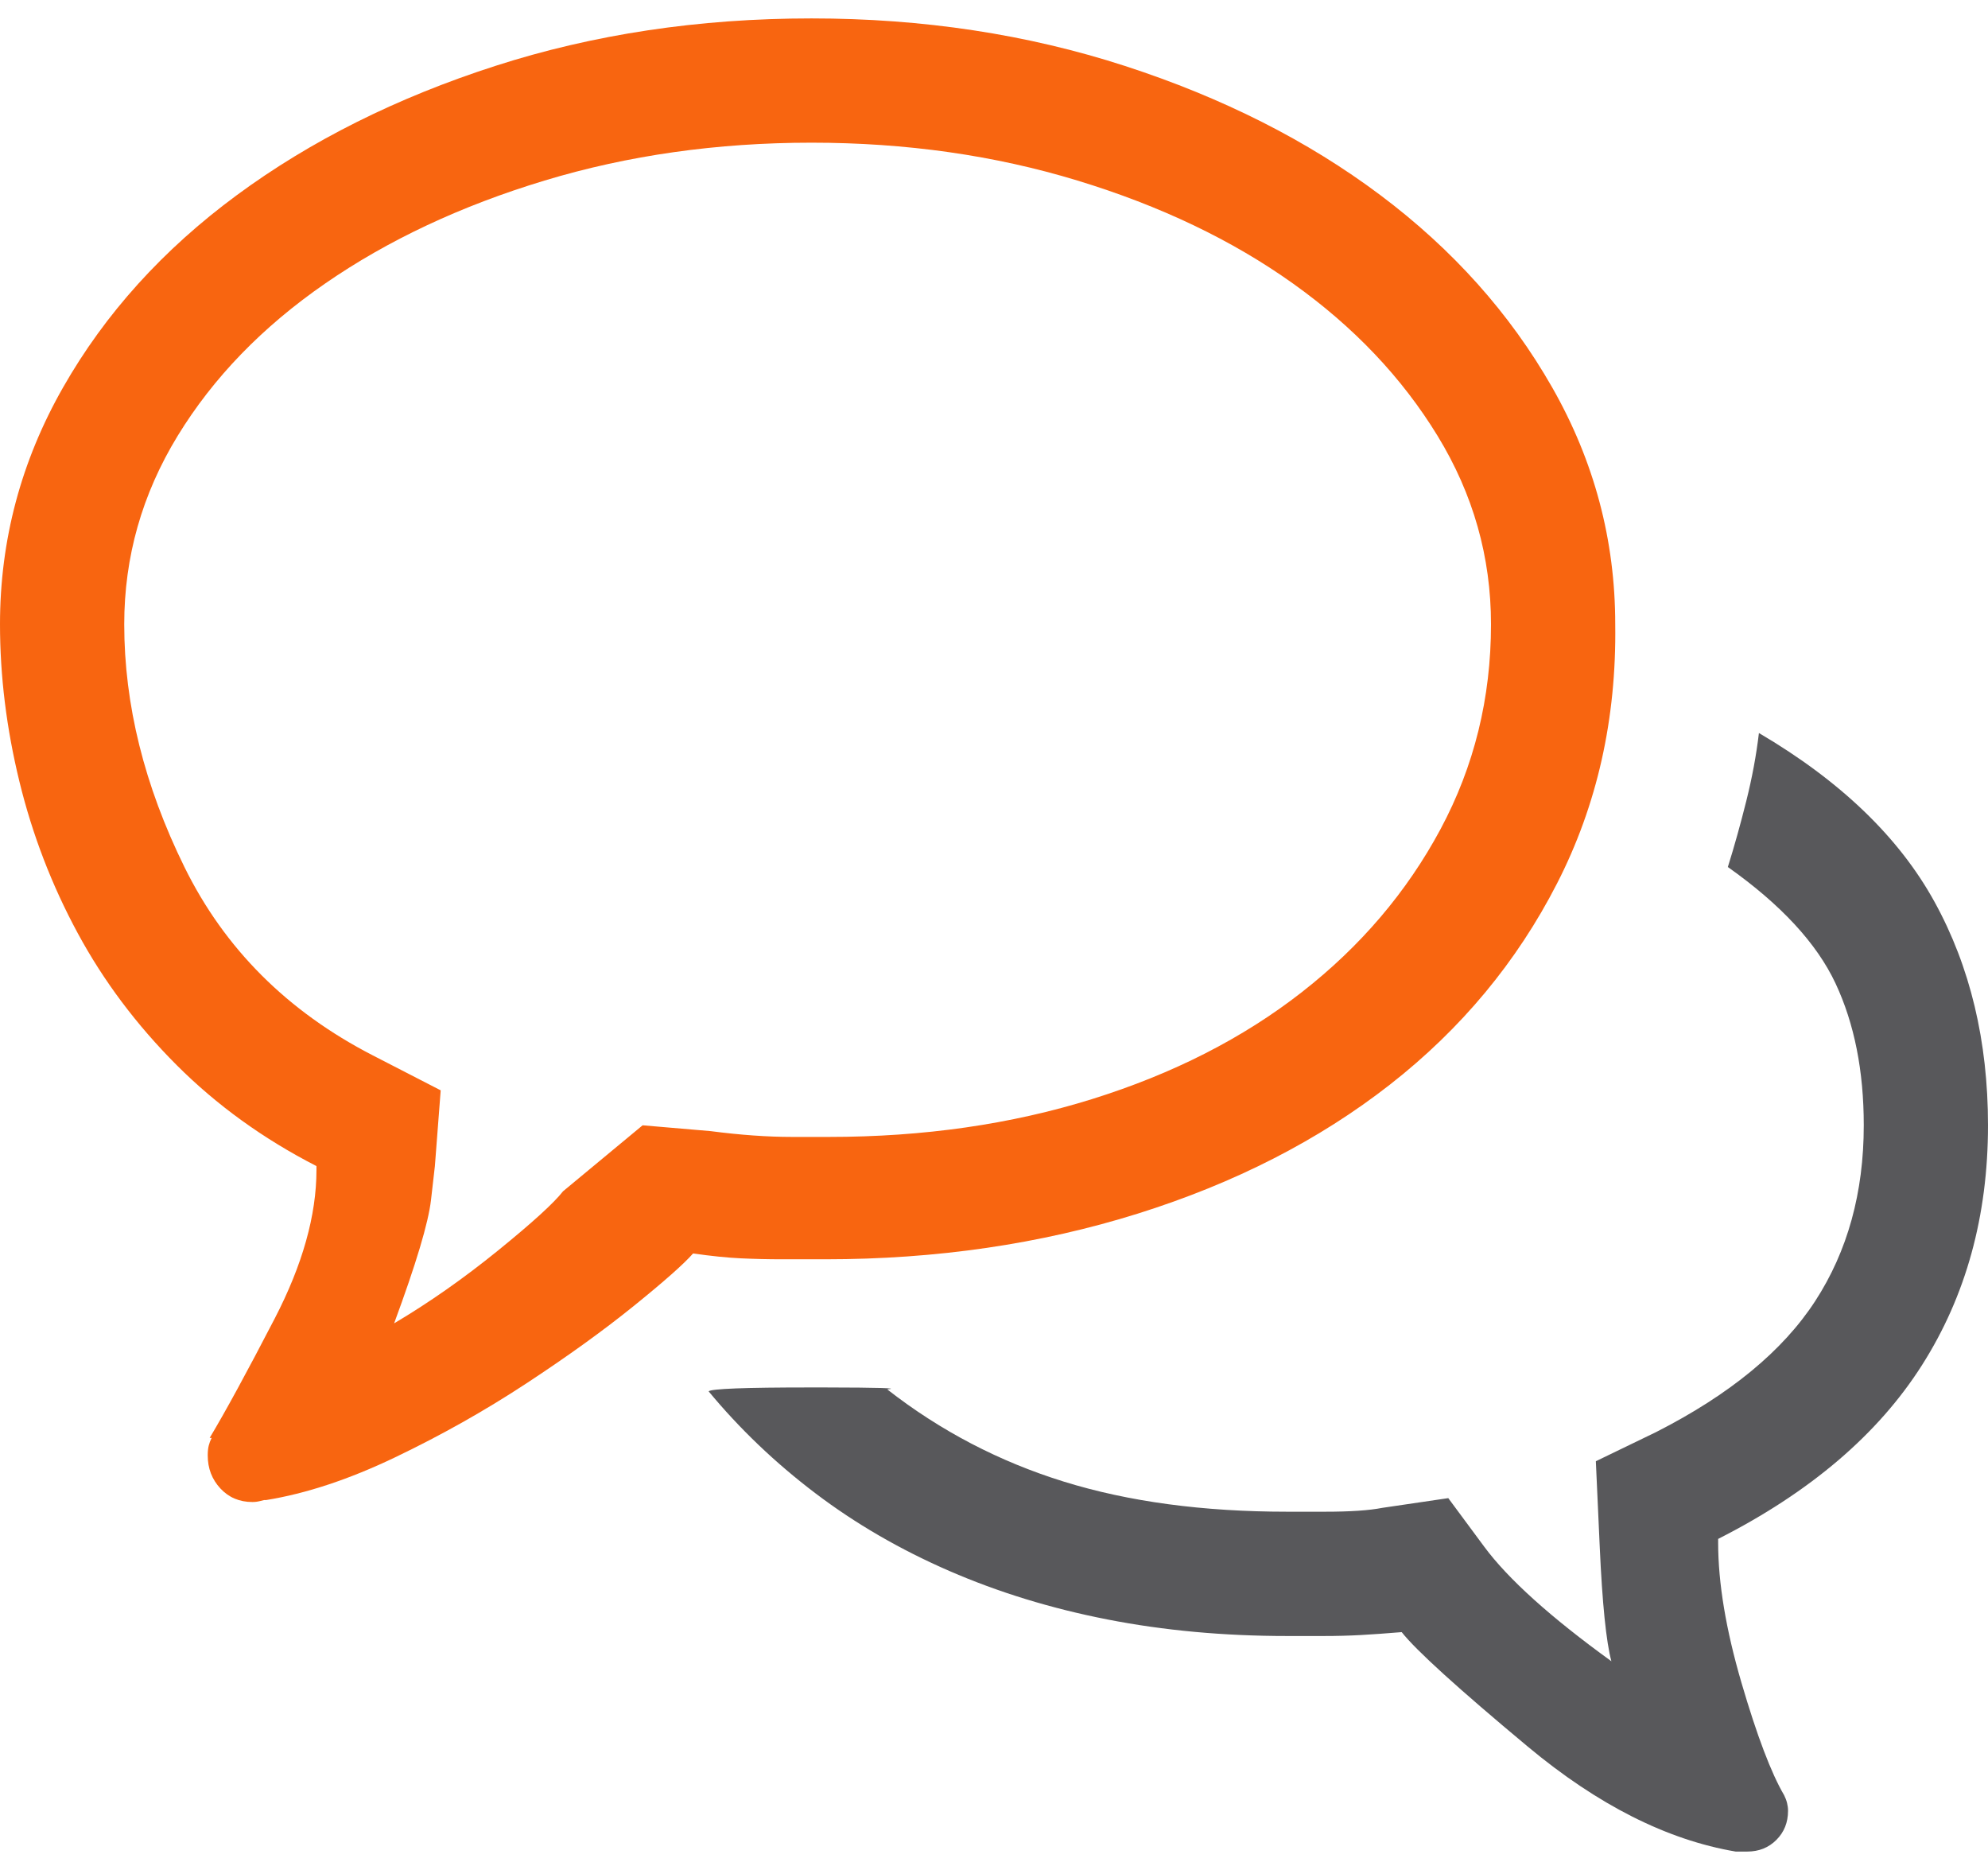
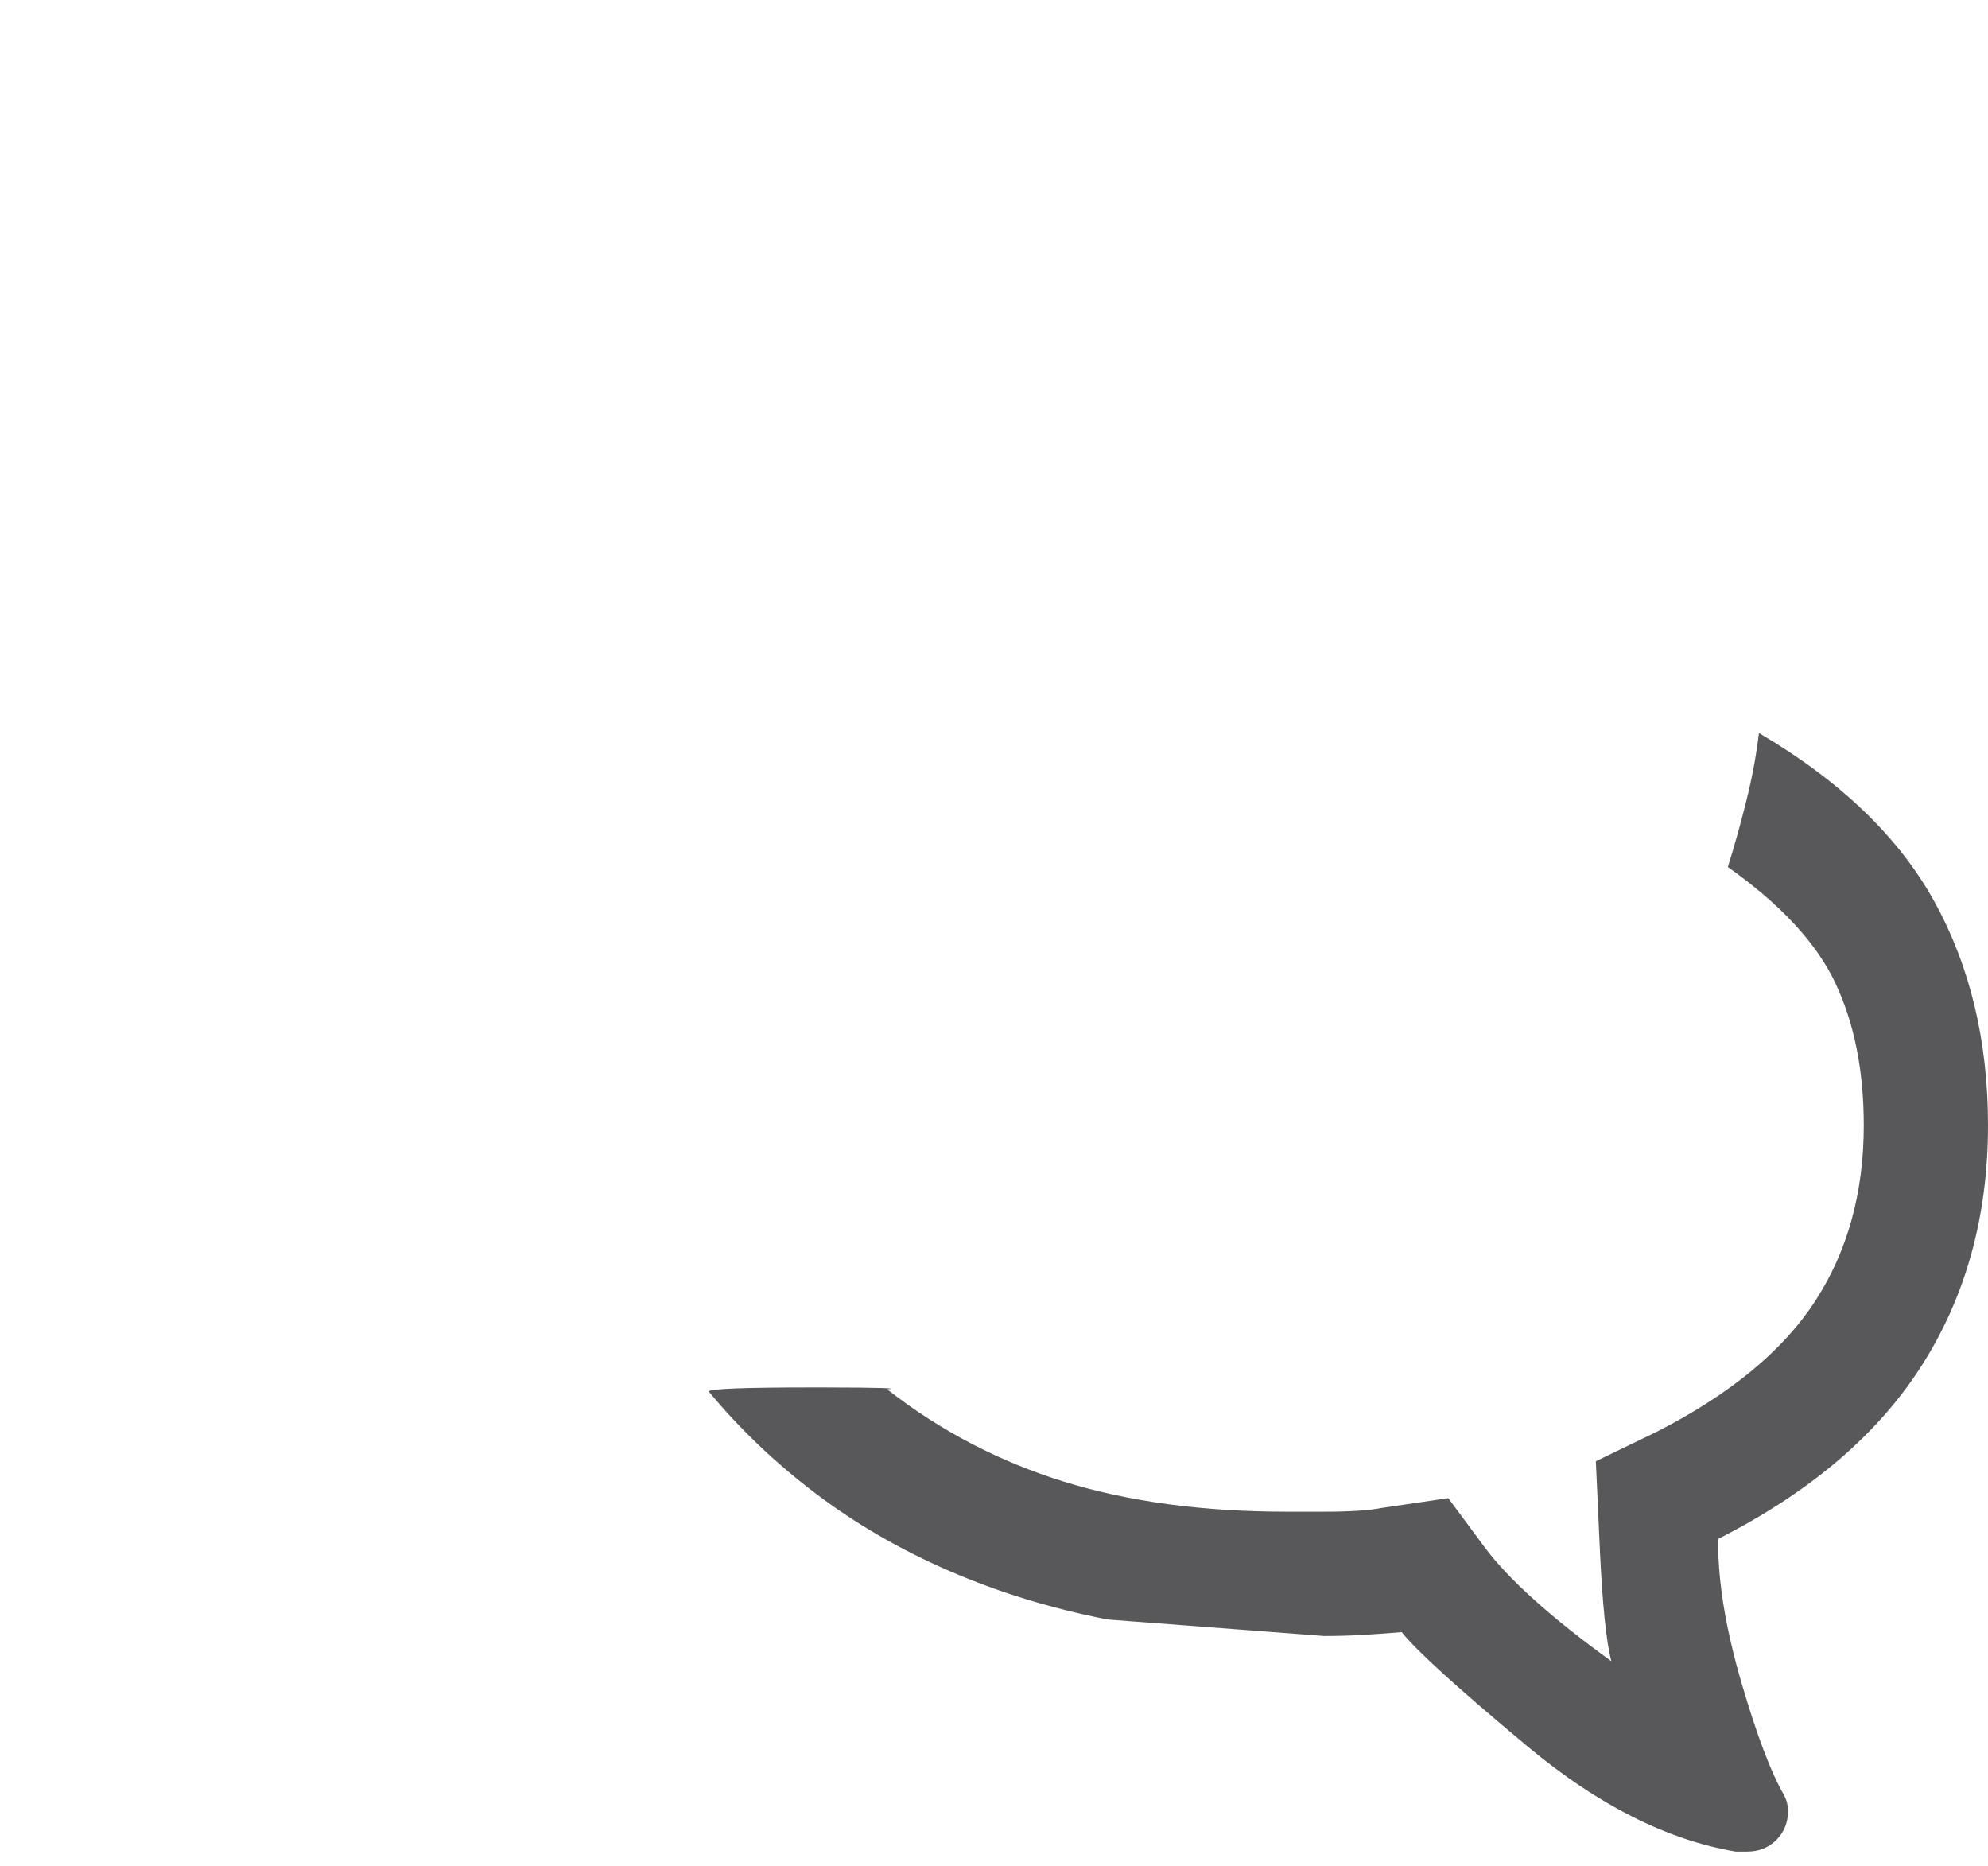
<svg xmlns="http://www.w3.org/2000/svg" width="65px" height="61px" viewBox="0 0 65 61" version="1.1">
  <title> 2</title>
  <g id="Page-1" stroke="none" stroke-width="1" fill="none" fill-rule="evenodd">
    <g id="home1_retoursC" transform="translate(-945, -3026)" fill-rule="nonzero">
      <g id="Group-41" transform="translate(851, 3026.602)">
        <g id="-2" transform="translate(94, 0)">
-           <path d="M8.252,48.496 C8.337,48.496 8.421,48.486 8.506,48.464 C8.59,48.443 8.633,48.433 8.633,48.433 L8.696,48.433 C10.008,48.221 11.415,47.756 12.917,47.036 C14.42,46.317 15.848,45.513 17.202,44.624 C18.556,43.735 19.731,42.889 20.725,42.085 C21.72,41.281 22.365,40.71 22.661,40.371 C23.254,40.456 23.772,40.509 24.216,40.53 C24.661,40.551 25.116,40.562 25.581,40.562 L26.978,40.562 C30.617,40.562 34.023,40.064 37.197,39.07 C40.371,38.075 43.122,36.668 45.449,34.849 C47.777,33.029 49.596,30.839 50.908,28.279 C52.22,25.719 52.855,22.894 52.812,19.805 C52.812,17.054 52.125,14.473 50.75,12.061 C49.374,9.648 47.502,7.554 45.132,5.776 C42.762,3.999 39.98,2.592 36.785,1.555 C33.59,0.518 30.173,0 26.533,0 C22.852,0 19.403,0.518 16.187,1.555 C12.97,2.592 10.156,3.999 7.744,5.776 C5.332,7.554 3.438,9.648 2.063,12.061 C0.688,14.473 3.55271368e-15,17.054 3.55271368e-15,19.805 C3.55271368e-15,21.497 0.212,23.211 0.635,24.946 C1.058,26.681 1.693,28.332 2.539,29.897 C3.385,31.463 4.465,32.902 5.776,34.214 C7.088,35.526 8.612,36.626 10.347,37.515 L10.347,37.642 C10.347,39.123 9.892,40.741 8.982,42.498 C8.072,44.254 7.363,45.555 6.855,46.401 L6.919,46.401 C6.877,46.486 6.845,46.571 6.824,46.655 C6.803,46.74 6.792,46.846 6.792,46.973 C6.792,47.396 6.93,47.756 7.205,48.052 C7.48,48.348 7.829,48.496 8.252,48.496 Z M12.886,42.656 C13.605,40.71 14.007,39.366 14.092,38.625 C14.176,37.885 14.219,37.515 14.219,37.515 L14.409,35.039 L12.188,33.896 C9.395,32.458 7.342,30.405 6.03,27.739 C4.718,25.073 4.062,22.428 4.062,19.805 C4.062,17.604 4.644,15.552 5.808,13.647 C6.972,11.743 8.58,10.082 10.632,8.665 C12.685,7.247 15.076,6.125 17.805,5.3 C20.535,4.475 23.444,4.062 26.533,4.062 C29.622,4.062 32.521,4.475 35.229,5.3 C37.938,6.125 40.286,7.247 42.275,8.665 C44.264,10.082 45.841,11.743 47.004,13.647 C48.168,15.552 48.75,17.604 48.75,19.805 C48.75,22.217 48.2,24.449 47.1,26.501 C45.999,28.554 44.486,30.331 42.561,31.833 C40.636,33.336 38.35,34.5 35.706,35.325 C33.061,36.15 30.194,36.562 27.104,36.562 L25.898,36.562 C25.094,36.562 24.206,36.499 23.232,36.372 L21.011,36.182 L18.408,38.34 C18.112,38.721 17.403,39.366 16.282,40.276 C15.16,41.186 14.028,41.979 12.886,42.656 Z" id="" fill="#F86510" />
-           <path d="M57.129,59.922 C57.51,59.922 57.827,59.795 58.081,59.541 C58.335,59.287 58.462,58.97 58.462,58.589 C58.462,58.504 58.451,58.42 58.43,58.335 C58.409,58.25 58.377,58.166 58.335,58.081 C57.912,57.362 57.446,56.134 56.938,54.399 C56.431,52.664 56.177,51.141 56.177,49.829 L56.177,49.702 L56.177,49.702 C59.181,48.179 61.403,46.285 62.842,44.021 C64.281,41.757 65,39.144 65,36.182 C65,33.431 64.418,30.998 63.254,28.882 C62.091,26.766 60.176,24.925 57.51,23.359 C57.425,24.079 57.288,24.819 57.097,25.581 C56.907,26.343 56.706,27.062 56.494,27.739 C58.229,28.966 59.403,30.236 60.017,31.548 C60.631,32.86 60.938,34.404 60.938,36.182 C60.938,38.382 60.409,40.297 59.351,41.926 C58.293,43.556 56.558,44.984 54.146,46.211 L52.178,47.163 C52.178,47.163 52.22,48.094 52.305,49.956 C52.389,51.818 52.516,53.066 52.686,53.701 C50.697,52.262 49.311,51.014 48.528,49.956 C47.883,49.085 47.504,48.572 47.39,48.419 L47.358,48.375 C47.355,48.371 47.354,48.369 47.354,48.369 L45.195,48.687 C44.772,48.771 44.148,48.813 43.323,48.813 L42.085,48.813 L42.085,48.813 C39.334,48.813 36.901,48.486 34.785,47.83 C32.669,47.174 30.744,46.169 29.009,44.814 C29.44,44.775 28.755,44.754 26.955,44.751 L26.501,44.751 C24.364,44.751 23.254,44.793 23.169,44.878 C24.185,46.105 25.348,47.216 26.66,48.21 C27.972,49.205 29.432,50.051 31.04,50.75 C32.648,51.448 34.373,51.977 36.213,52.336 C38.054,52.696 40.011,52.876 42.085,52.876 L43.291,52.876 L43.291,52.876 C43.714,52.876 44.116,52.865 44.497,52.844 C44.878,52.823 45.322,52.791 45.83,52.749 C46.296,53.341 47.671,54.59 49.956,56.494 C52.241,58.398 54.505,59.541 56.748,59.922 L57.129,59.922 L57.129,59.922 Z" id="" fill="#58585B" />
+           <path d="M57.129,59.922 C57.51,59.922 57.827,59.795 58.081,59.541 C58.335,59.287 58.462,58.97 58.462,58.589 C58.462,58.504 58.451,58.42 58.43,58.335 C58.409,58.25 58.377,58.166 58.335,58.081 C57.912,57.362 57.446,56.134 56.938,54.399 C56.431,52.664 56.177,51.141 56.177,49.829 L56.177,49.702 L56.177,49.702 C59.181,48.179 61.403,46.285 62.842,44.021 C64.281,41.757 65,39.144 65,36.182 C65,33.431 64.418,30.998 63.254,28.882 C62.091,26.766 60.176,24.925 57.51,23.359 C57.425,24.079 57.288,24.819 57.097,25.581 C56.907,26.343 56.706,27.062 56.494,27.739 C58.229,28.966 59.403,30.236 60.017,31.548 C60.631,32.86 60.938,34.404 60.938,36.182 C60.938,38.382 60.409,40.297 59.351,41.926 C58.293,43.556 56.558,44.984 54.146,46.211 L52.178,47.163 C52.178,47.163 52.22,48.094 52.305,49.956 C52.389,51.818 52.516,53.066 52.686,53.701 C50.697,52.262 49.311,51.014 48.528,49.956 C47.883,49.085 47.504,48.572 47.39,48.419 L47.358,48.375 C47.355,48.371 47.354,48.369 47.354,48.369 L45.195,48.687 C44.772,48.771 44.148,48.813 43.323,48.813 L42.085,48.813 L42.085,48.813 C39.334,48.813 36.901,48.486 34.785,47.83 C32.669,47.174 30.744,46.169 29.009,44.814 C29.44,44.775 28.755,44.754 26.955,44.751 L26.501,44.751 C24.364,44.751 23.254,44.793 23.169,44.878 C24.185,46.105 25.348,47.216 26.66,48.21 C27.972,49.205 29.432,50.051 31.04,50.75 C32.648,51.448 34.373,51.977 36.213,52.336 L43.291,52.876 L43.291,52.876 C43.714,52.876 44.116,52.865 44.497,52.844 C44.878,52.823 45.322,52.791 45.83,52.749 C46.296,53.341 47.671,54.59 49.956,56.494 C52.241,58.398 54.505,59.541 56.748,59.922 L57.129,59.922 L57.129,59.922 Z" id="" fill="#58585B" />
        </g>
      </g>
    </g>
  </g>
</svg>